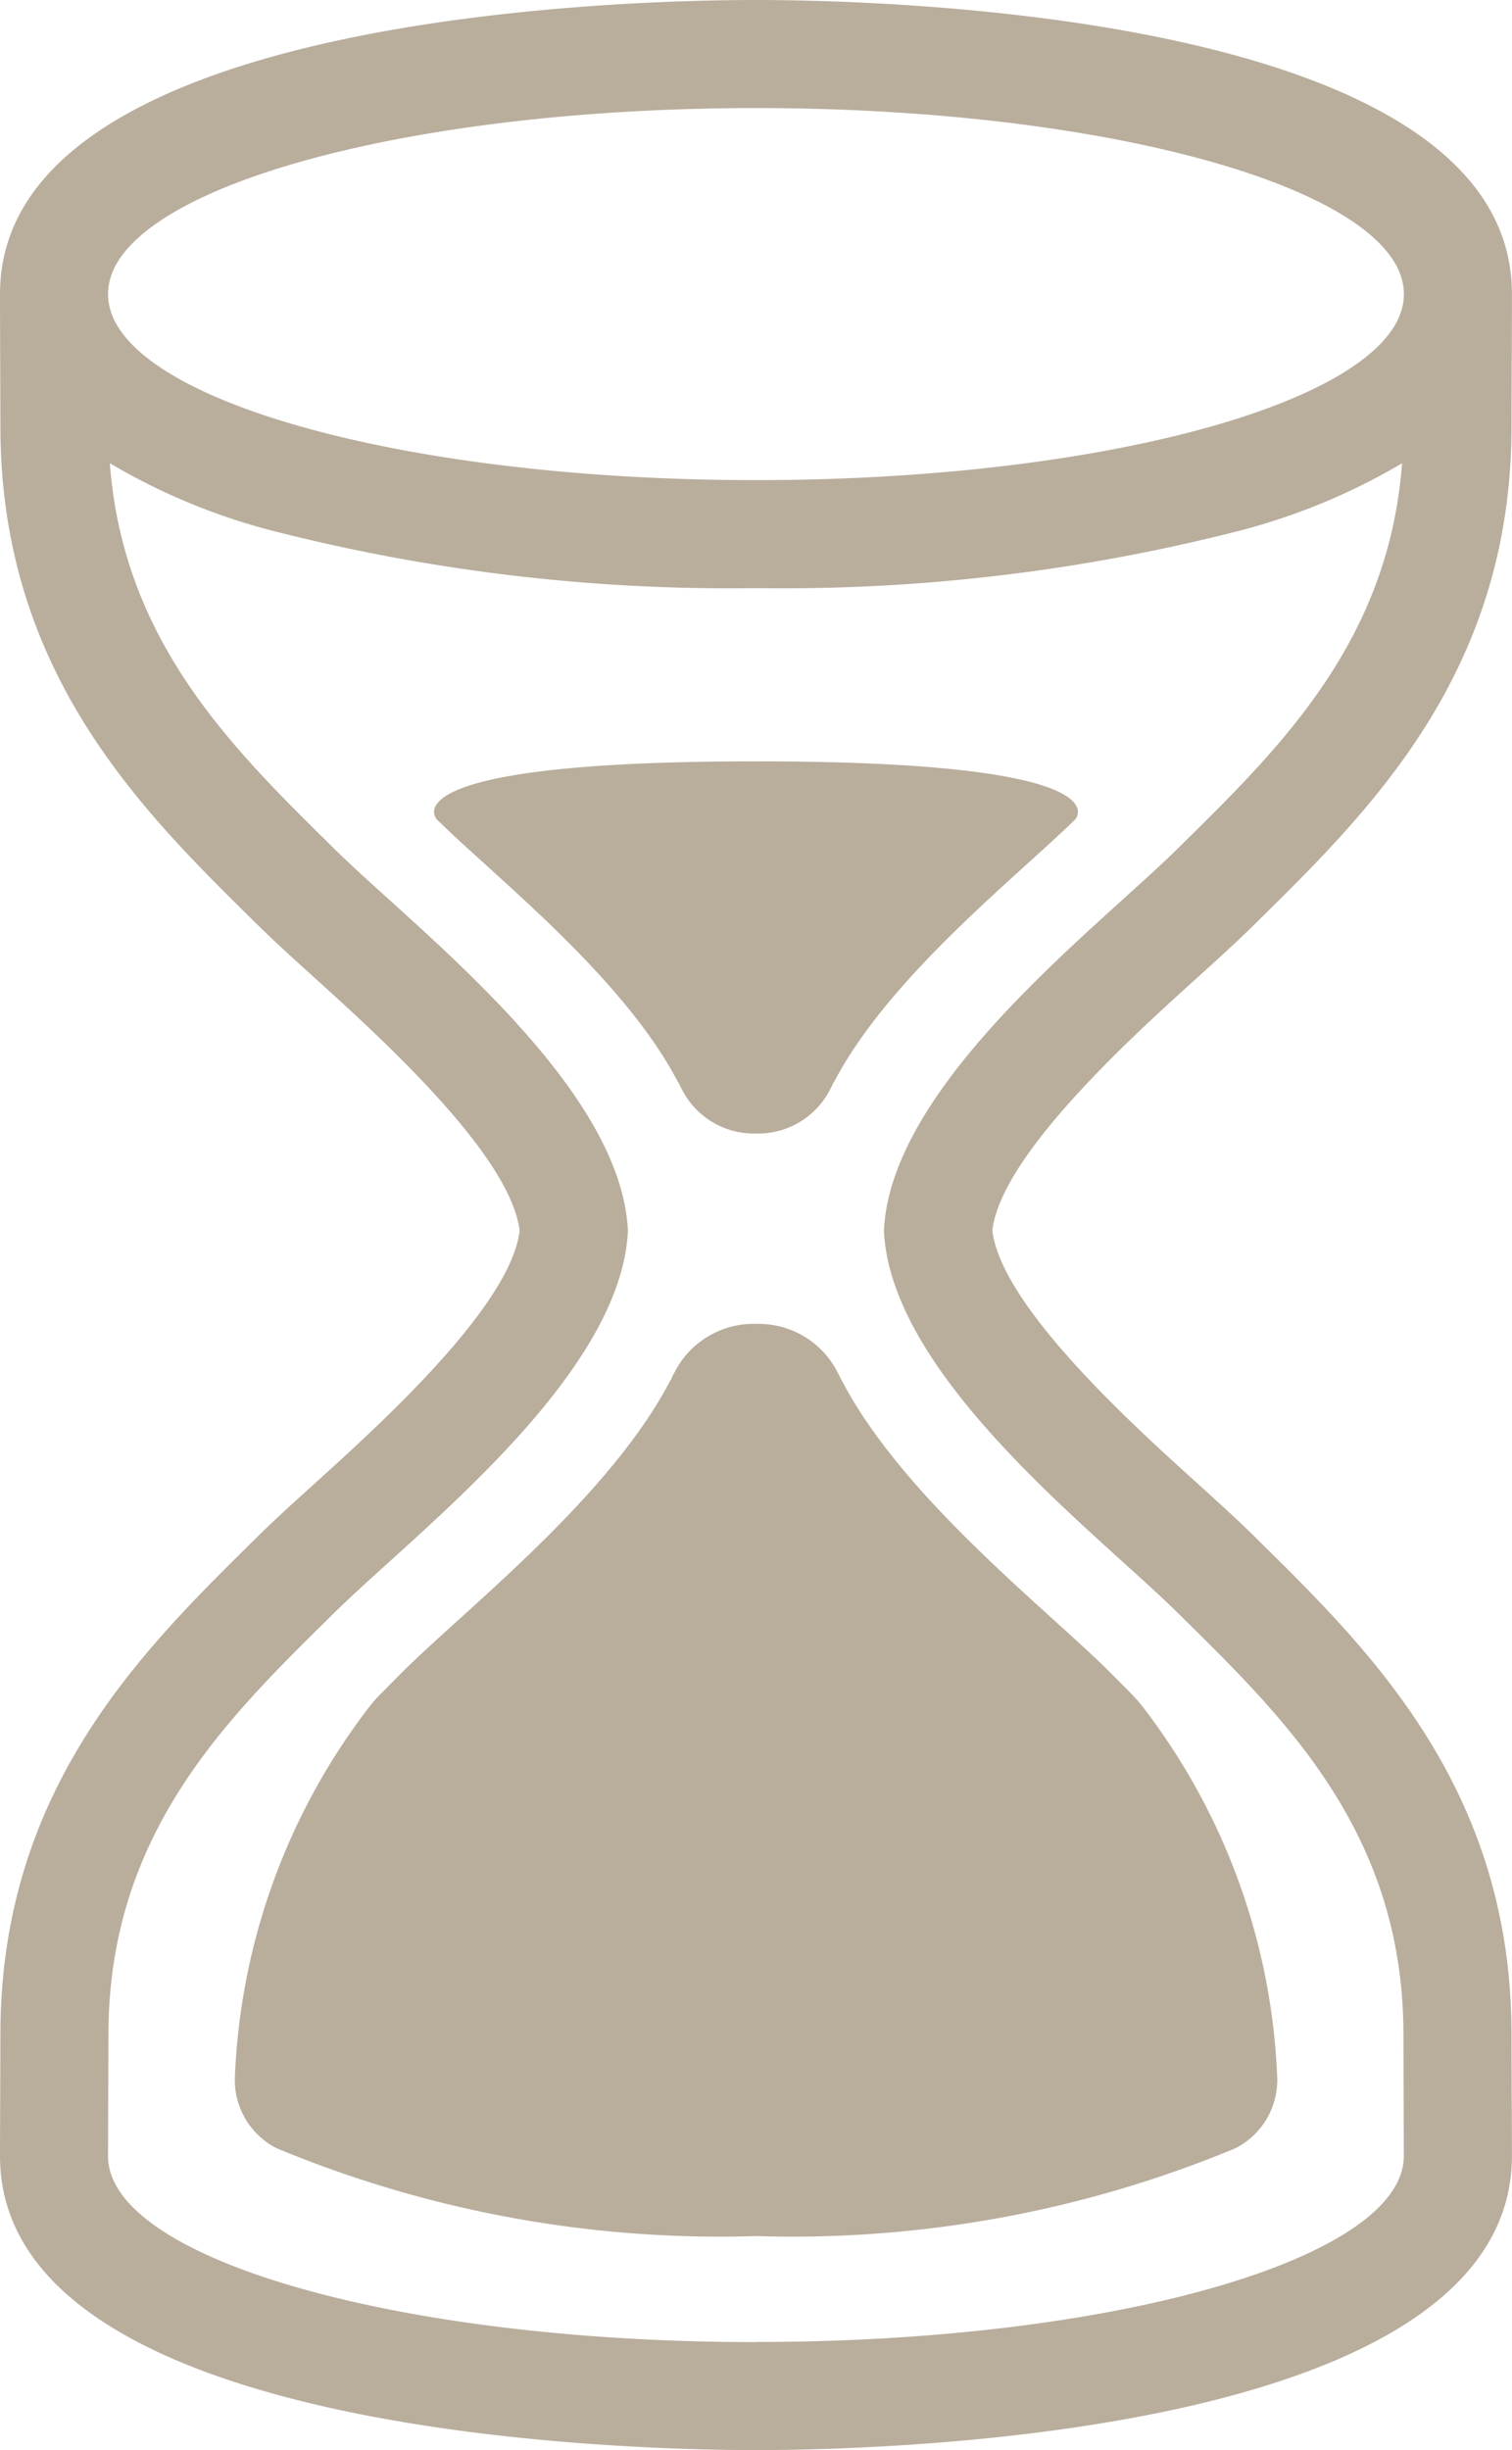
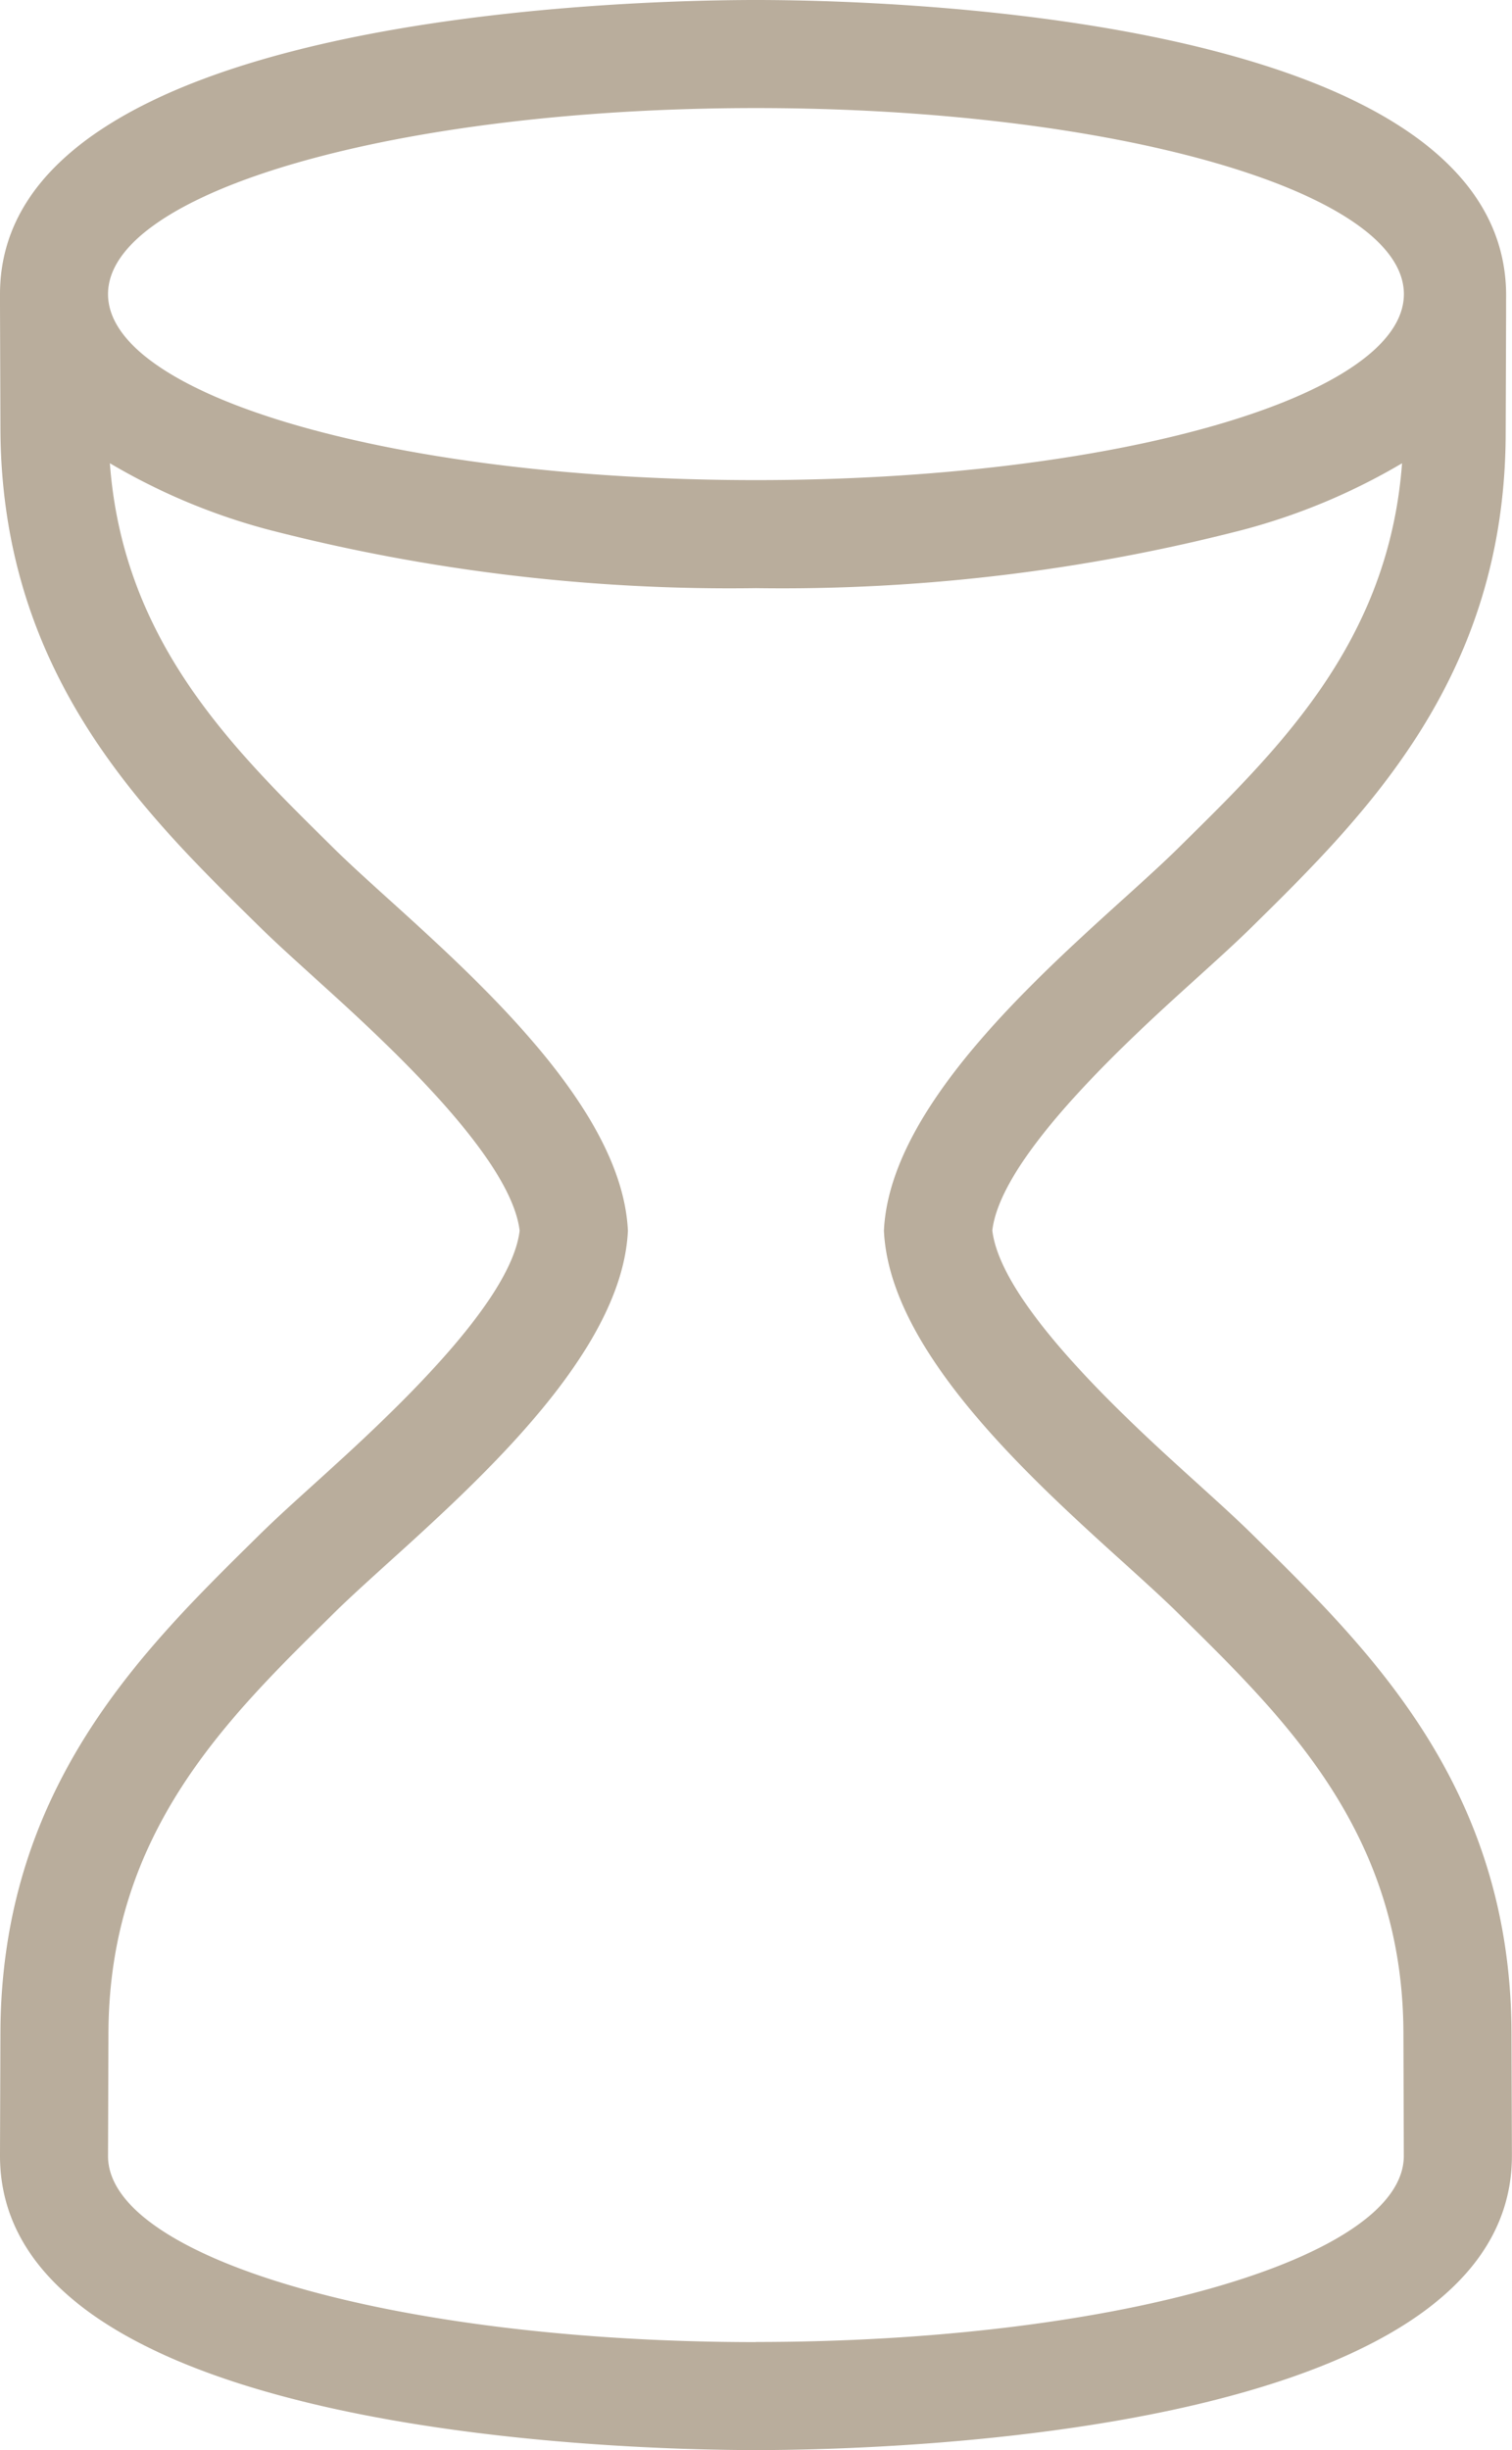
<svg xmlns="http://www.w3.org/2000/svg" width="36.182" height="58.591" viewBox="0 0 36.182 58.591">
  <g id="Gruppe_388" data-name="Gruppe 388" transform="translate(-0.409 -0.663)">
    <g id="Gruppe_405" data-name="Gruppe 405">
-       <path id="Pfad_3710" data-name="Pfad 3710" d="M19.01,58.762a27.646,27.646,0,0,1-11.449-2.1,1.829,1.829,0,0,1-1-1.735,15.543,15.543,0,0,1,3.191-8.79,3.779,3.779,0,0,1,.314-.359h0l.043-.042,0,0c.176-.176.351-.356.524-.526,1.523-1.5,4.915-4.148,6.352-6.918l.006,0s.016-.039.04-.091.057-.1.081-.153a2.121,2.121,0,0,1,1.9-1.1h.039a2.123,2.123,0,0,1,1.9,1.1c.024.051.055.1.081.153s.039.091.039.091l.007,0c1.437,2.77,4.829,5.416,6.352,6.918.173.171.349.35.524.526l0,0,.042.042h0a3.677,3.677,0,0,1,.313.359,15.535,15.535,0,0,1,3.192,8.79,1.83,1.83,0,0,1-1,1.735,27.65,27.65,0,0,1-11.449,2.1" transform="translate(-0.53 -4.628)" fill="#b9ad9c" fill-rule="evenodd" />
-       <path id="Pfad_3711" data-name="Pfad 3711" d="M19.844,21.25h-.035c-8.909,0-7.621,1.388-7.621,1.388,1.385,1.366,4.468,3.772,5.777,6.29h.008s.015.035.037.082.051.093.073.139a1.93,1.93,0,0,0,1.727,1l.017,0,.018,0a1.93,1.93,0,0,0,1.727-1c.022-.046.05-.093.073-.139s.037-.082.037-.082h.007C23,26.41,26.079,24,27.465,22.638c0,0,1.288-1.388-7.621-1.388" transform="translate(-1.327 -2.381)" fill="#b9ad9c" fill-rule="evenodd" />
-       <path id="Pfad_3712" data-name="Pfad 3712" d="M36.17,48.6c-.019-5.816-3.359-9.108-6.045-11.754l-.139-.137c-.384-.379-.856-.805-1.355-1.258-1.529-1.38-4.67-4.221-4.885-6.028.214-1.805,3.356-4.646,4.885-6.027.5-.452.971-.879,1.355-1.258l.139-.137c2.685-2.646,6.026-5.938,6.045-11.754l.01-2.838c0-.039,0-.077,0-.115s0-.1,0-.143,0-.083,0-.124C36.181.338,21.111,0,18.09,0S0,.338,0,7.033c0,.051,0,.1,0,.152s0,.082,0,.123l.01,2.945c.02,5.816,3.36,9.108,6.044,11.754l.14.137c.384.379.857.805,1.356,1.258,1.528,1.381,4.67,4.221,4.885,6.027-.215,1.806-3.357,4.646-4.885,6.028-.5.452-.972.879-1.356,1.258l-.139.137C3.371,39.5.03,42.788.01,48.6L0,51.5v.054c0,6.695,15.069,7.034,18.09,7.034s18.09-.339,18.09-7.034c0-.018,0-.036,0-.054ZM18.09,2.584c8.564,0,15.505,1.992,15.505,4.449s-6.942,4.448-15.505,4.448S2.585,9.491,2.585,7.033,9.527,2.584,18.09,2.584m0,53.422c-8.564,0-15.505-1.992-15.505-4.449v0l.01-2.941c.015-4.828,2.885-7.566,5.414-10.059,1.926-1.9,6.855-5.628,7.017-9.126-.162-3.5-5.091-7.224-7.017-9.125C5.63,17.958,2.95,15.394,2.629,11.077a15.013,15.013,0,0,0,3.785,1.587,44.129,44.129,0,0,0,11.676,1.4,44.129,44.129,0,0,0,11.676-1.4,15.072,15.072,0,0,0,3.785-1.586c-.322,4.317-3,6.88-5.381,9.226-1.926,1.9-6.856,5.628-7.018,9.125.162,3.5,5.092,7.225,7.018,9.126,2.529,2.493,5.4,5.231,5.414,10.059l.009,2.94v0c0,2.457-6.942,4.449-15.505,4.449" transform="translate(0.409 0.663)" fill="#b9ad9c" />
+       <path id="Pfad_3712" data-name="Pfad 3712" d="M36.17,48.6c-.019-5.816-3.359-9.108-6.045-11.754l-.139-.137c-.384-.379-.856-.805-1.355-1.258-1.529-1.38-4.67-4.221-4.885-6.028.214-1.805,3.356-4.646,4.885-6.027.5-.452.971-.879,1.355-1.258c2.685-2.646,6.026-5.938,6.045-11.754l.01-2.838c0-.039,0-.077,0-.115s0-.1,0-.143,0-.083,0-.124C36.181.338,21.111,0,18.09,0S0,.338,0,7.033c0,.051,0,.1,0,.152s0,.082,0,.123l.01,2.945c.02,5.816,3.36,9.108,6.044,11.754l.14.137c.384.379.857.805,1.356,1.258,1.528,1.381,4.67,4.221,4.885,6.027-.215,1.806-3.357,4.646-4.885,6.028-.5.452-.972.879-1.356,1.258l-.139.137C3.371,39.5.03,42.788.01,48.6L0,51.5v.054c0,6.695,15.069,7.034,18.09,7.034s18.09-.339,18.09-7.034c0-.018,0-.036,0-.054ZM18.09,2.584c8.564,0,15.505,1.992,15.505,4.449s-6.942,4.448-15.505,4.448S2.585,9.491,2.585,7.033,9.527,2.584,18.09,2.584m0,53.422c-8.564,0-15.505-1.992-15.505-4.449v0l.01-2.941c.015-4.828,2.885-7.566,5.414-10.059,1.926-1.9,6.855-5.628,7.017-9.126-.162-3.5-5.091-7.224-7.017-9.125C5.63,17.958,2.95,15.394,2.629,11.077a15.013,15.013,0,0,0,3.785,1.587,44.129,44.129,0,0,0,11.676,1.4,44.129,44.129,0,0,0,11.676-1.4,15.072,15.072,0,0,0,3.785-1.586c-.322,4.317-3,6.88-5.381,9.226-1.926,1.9-6.856,5.628-7.018,9.125.162,3.5,5.092,7.225,7.018,9.126,2.529,2.493,5.4,5.231,5.414,10.059l.009,2.94v0c0,2.457-6.942,4.449-15.505,4.449" transform="translate(0.409 0.663)" fill="#b9ad9c" />
    </g>
  </g>
</svg>